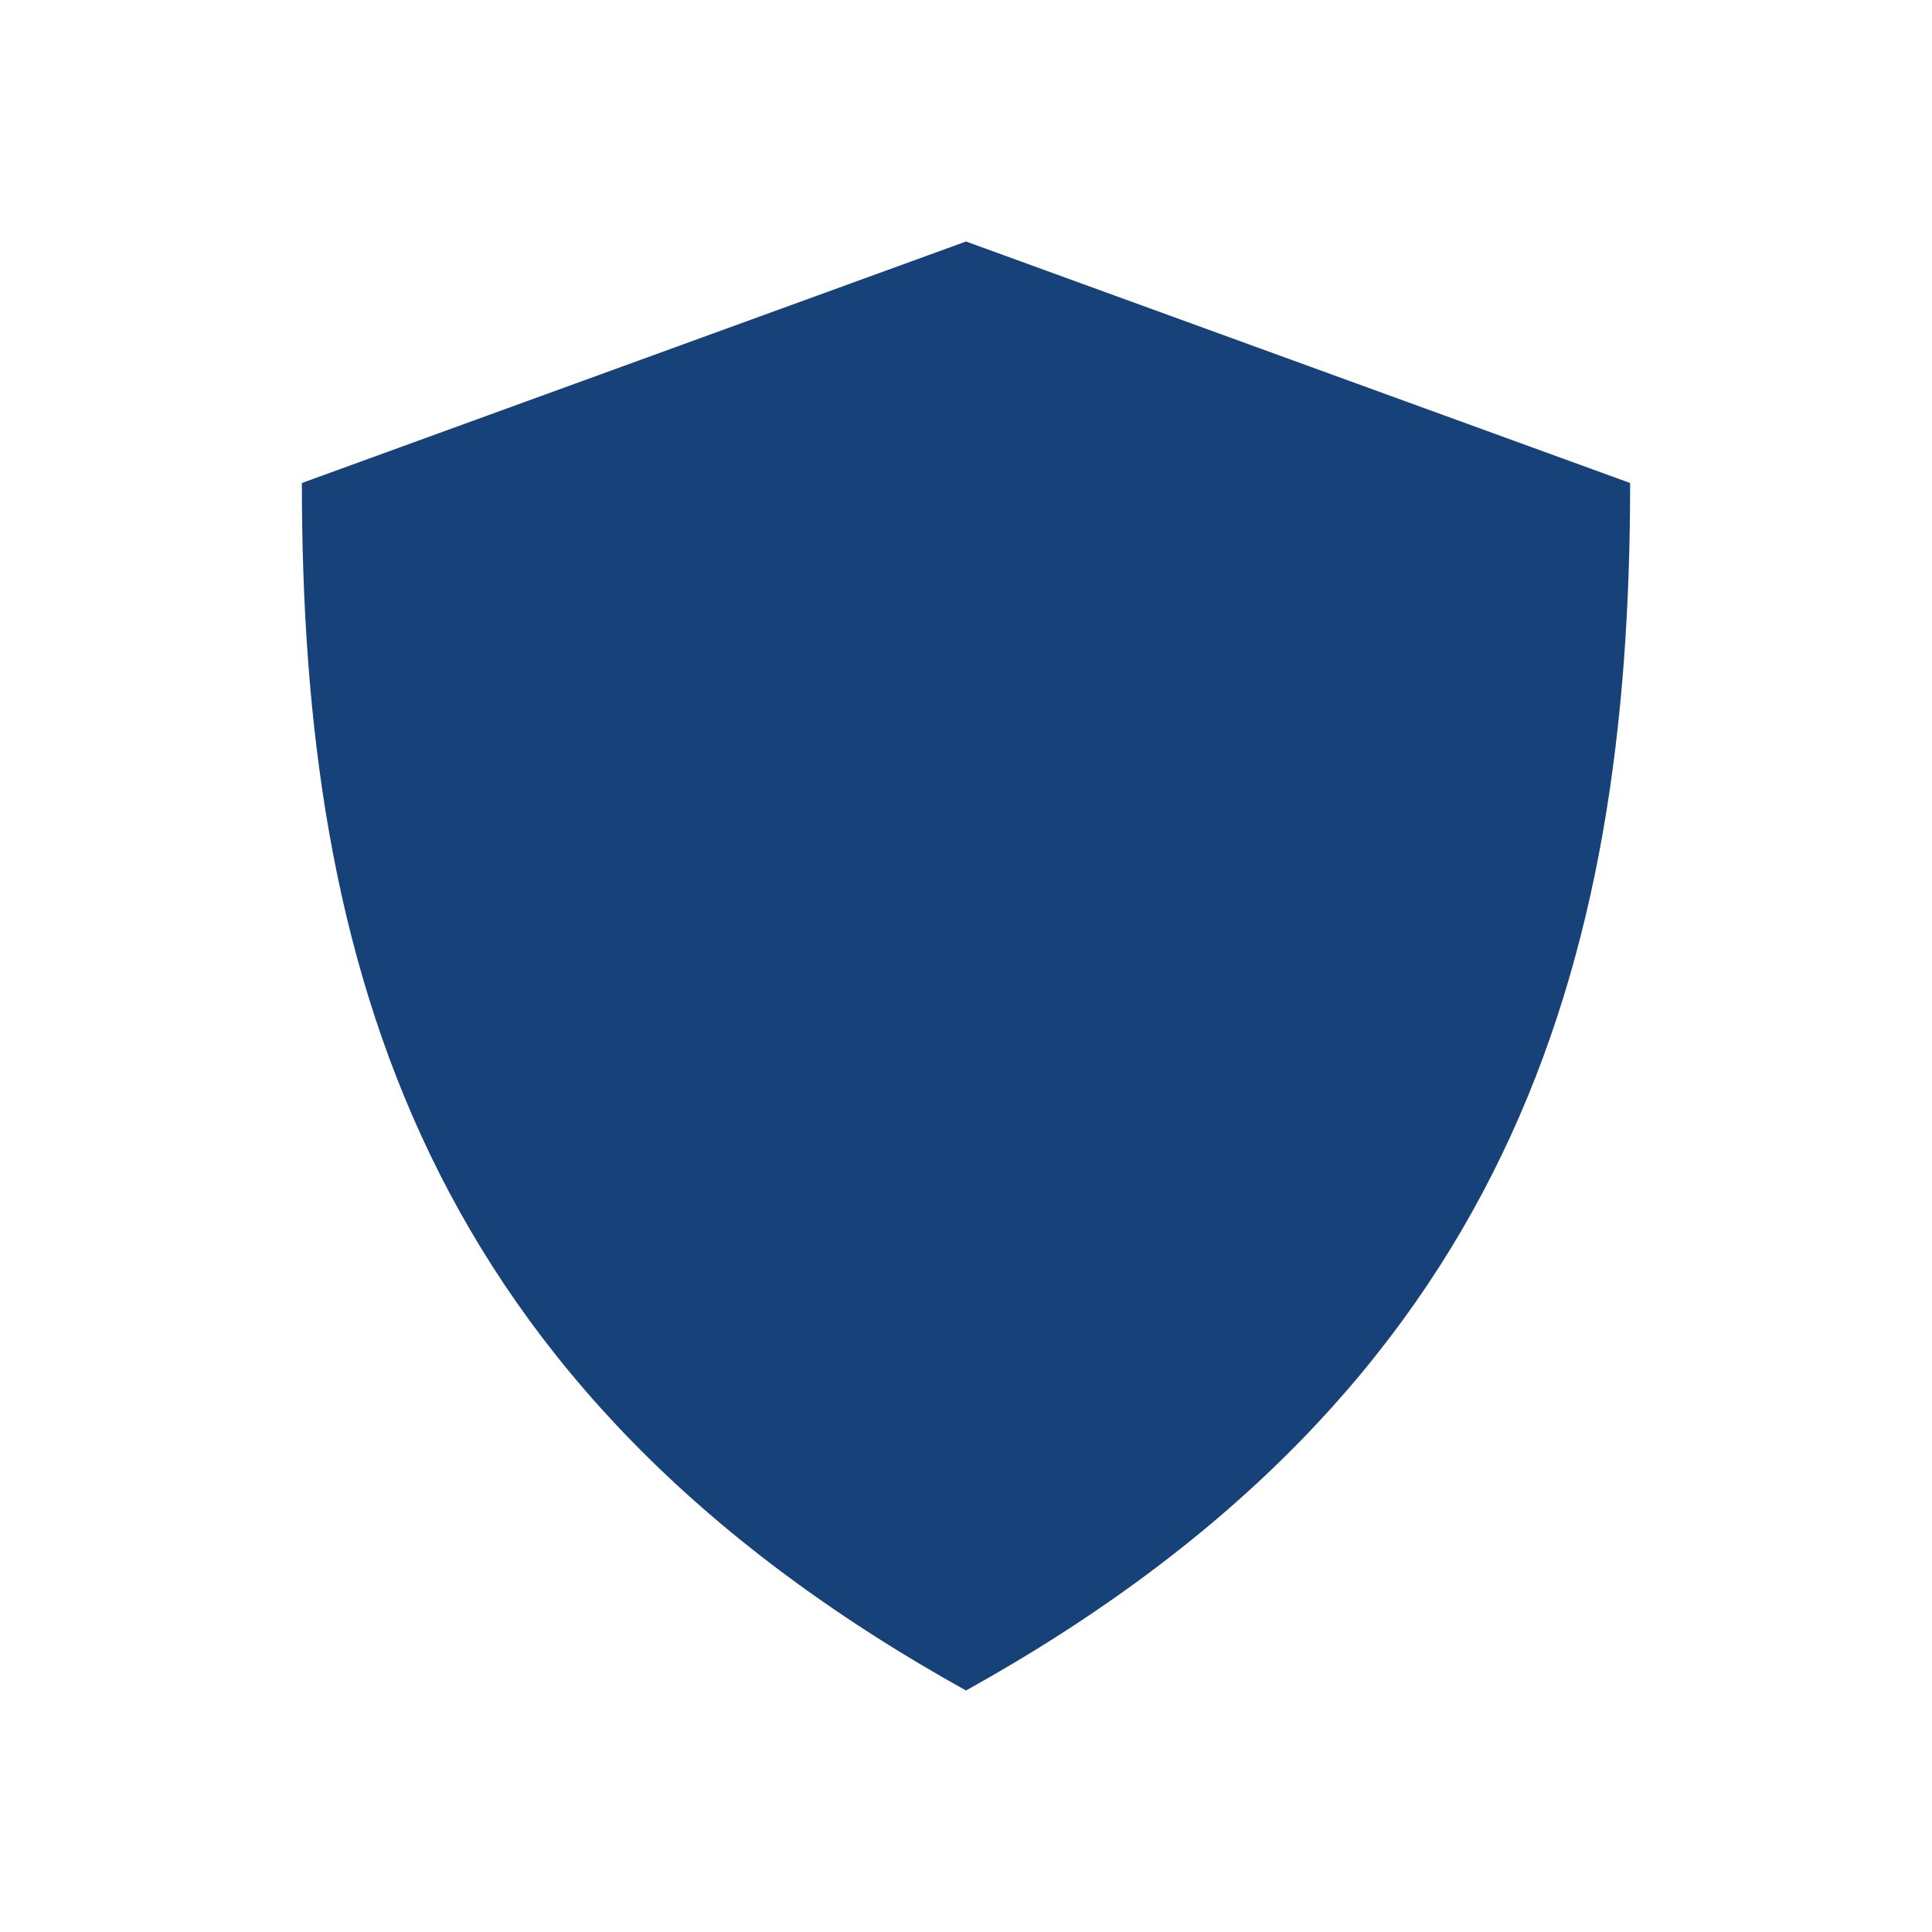
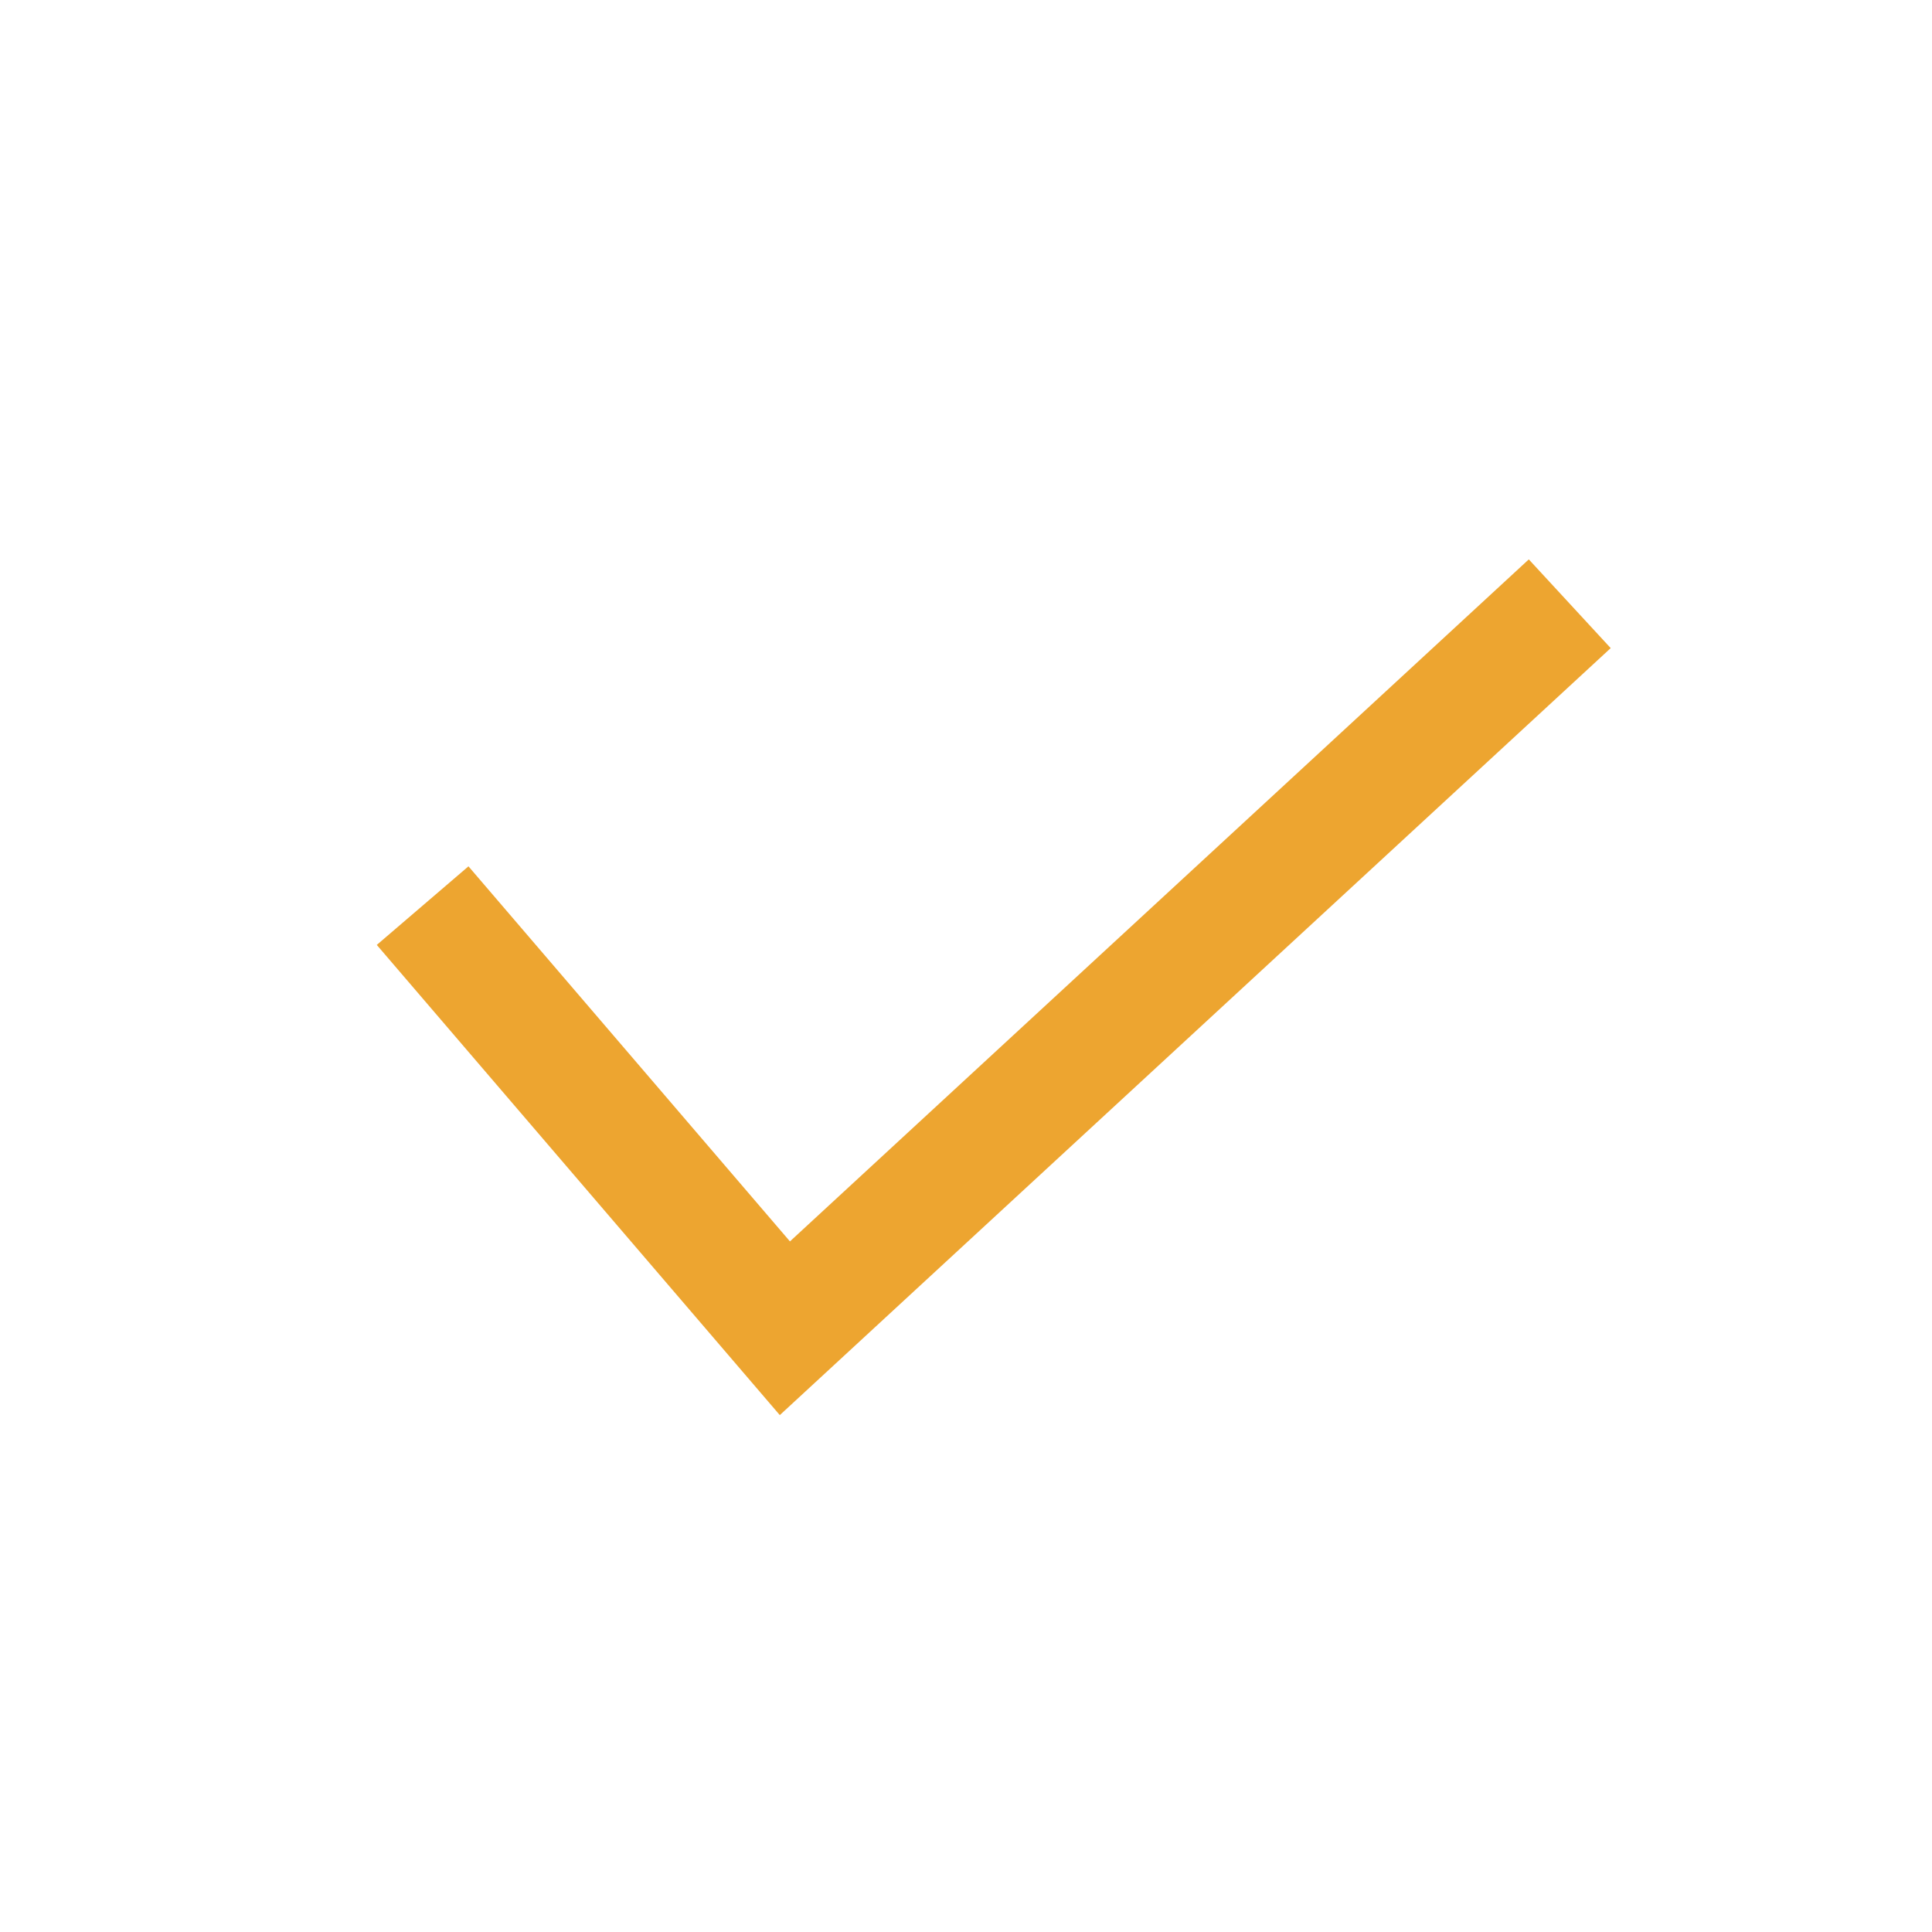
<svg xmlns="http://www.w3.org/2000/svg" width="32" height="32" viewBox="0 0 32 32">
  <path d="M7 15l6 7 13-12" stroke="#EDA530" stroke-width="2" fill="none" />
-   <path d="M16 28C7 23 5 16 5 8l11-4 11 4c0 8-2 15-11 20z" fill="#174179" />
</svg>